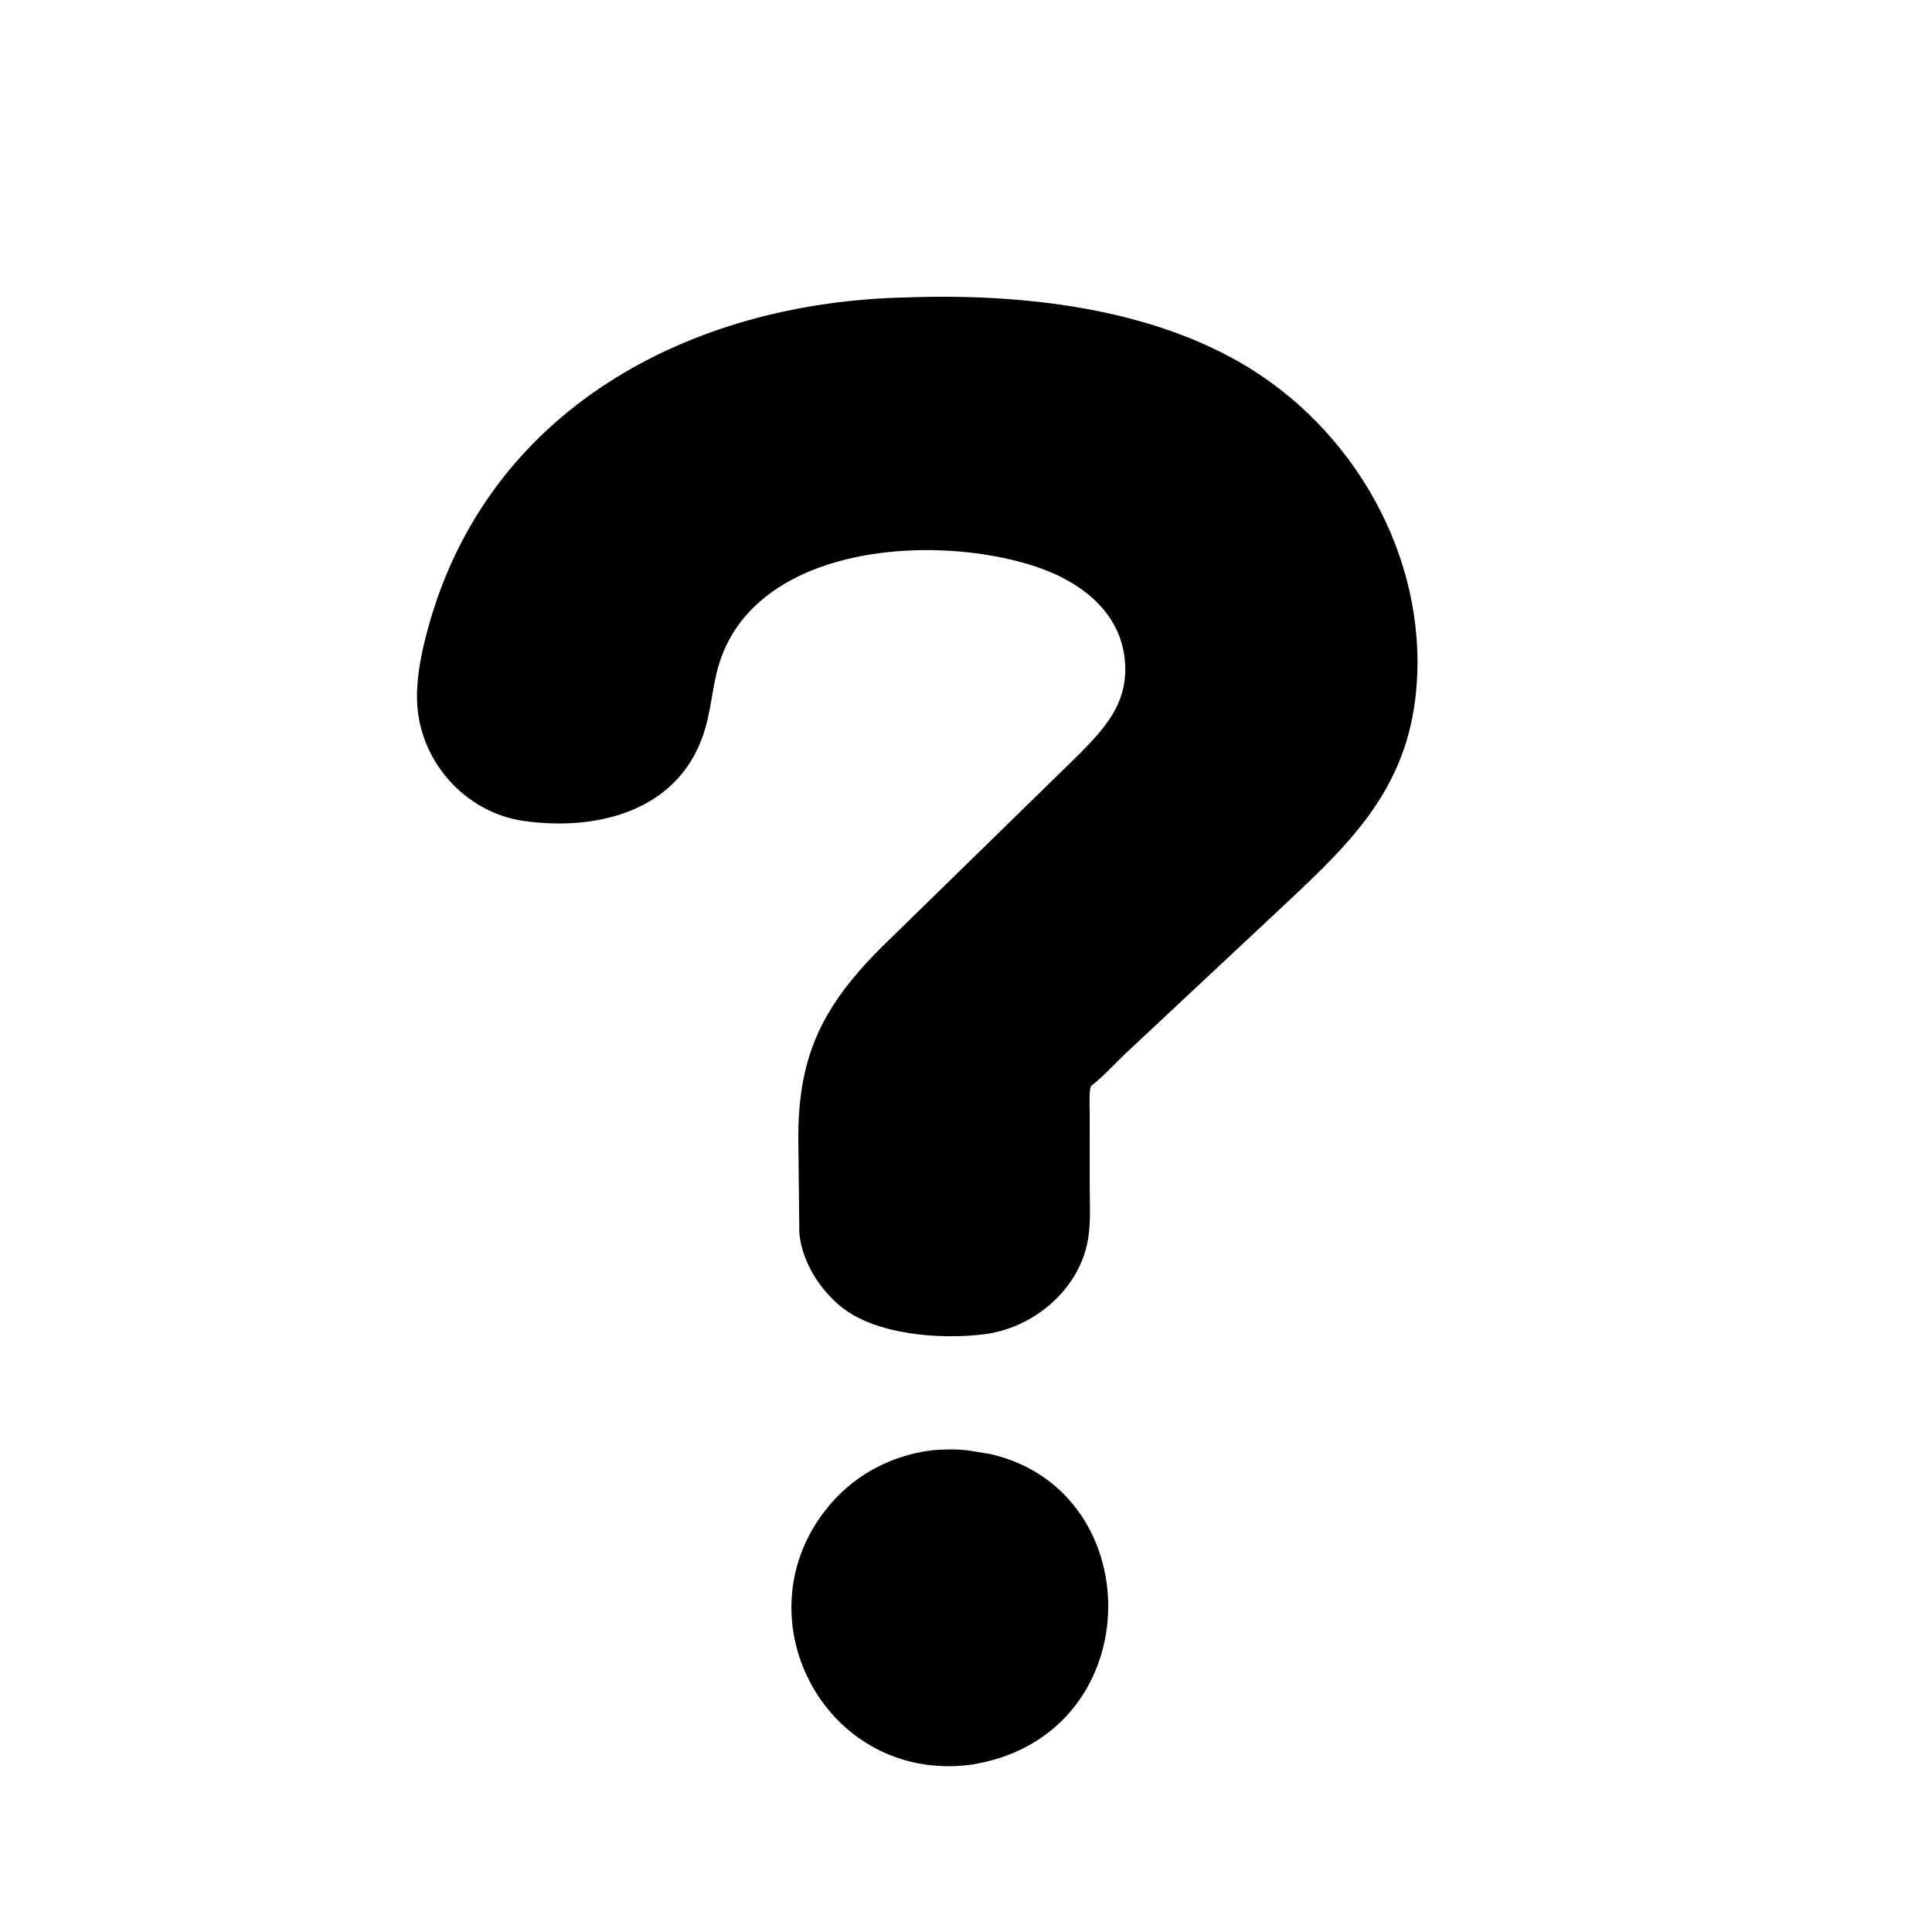
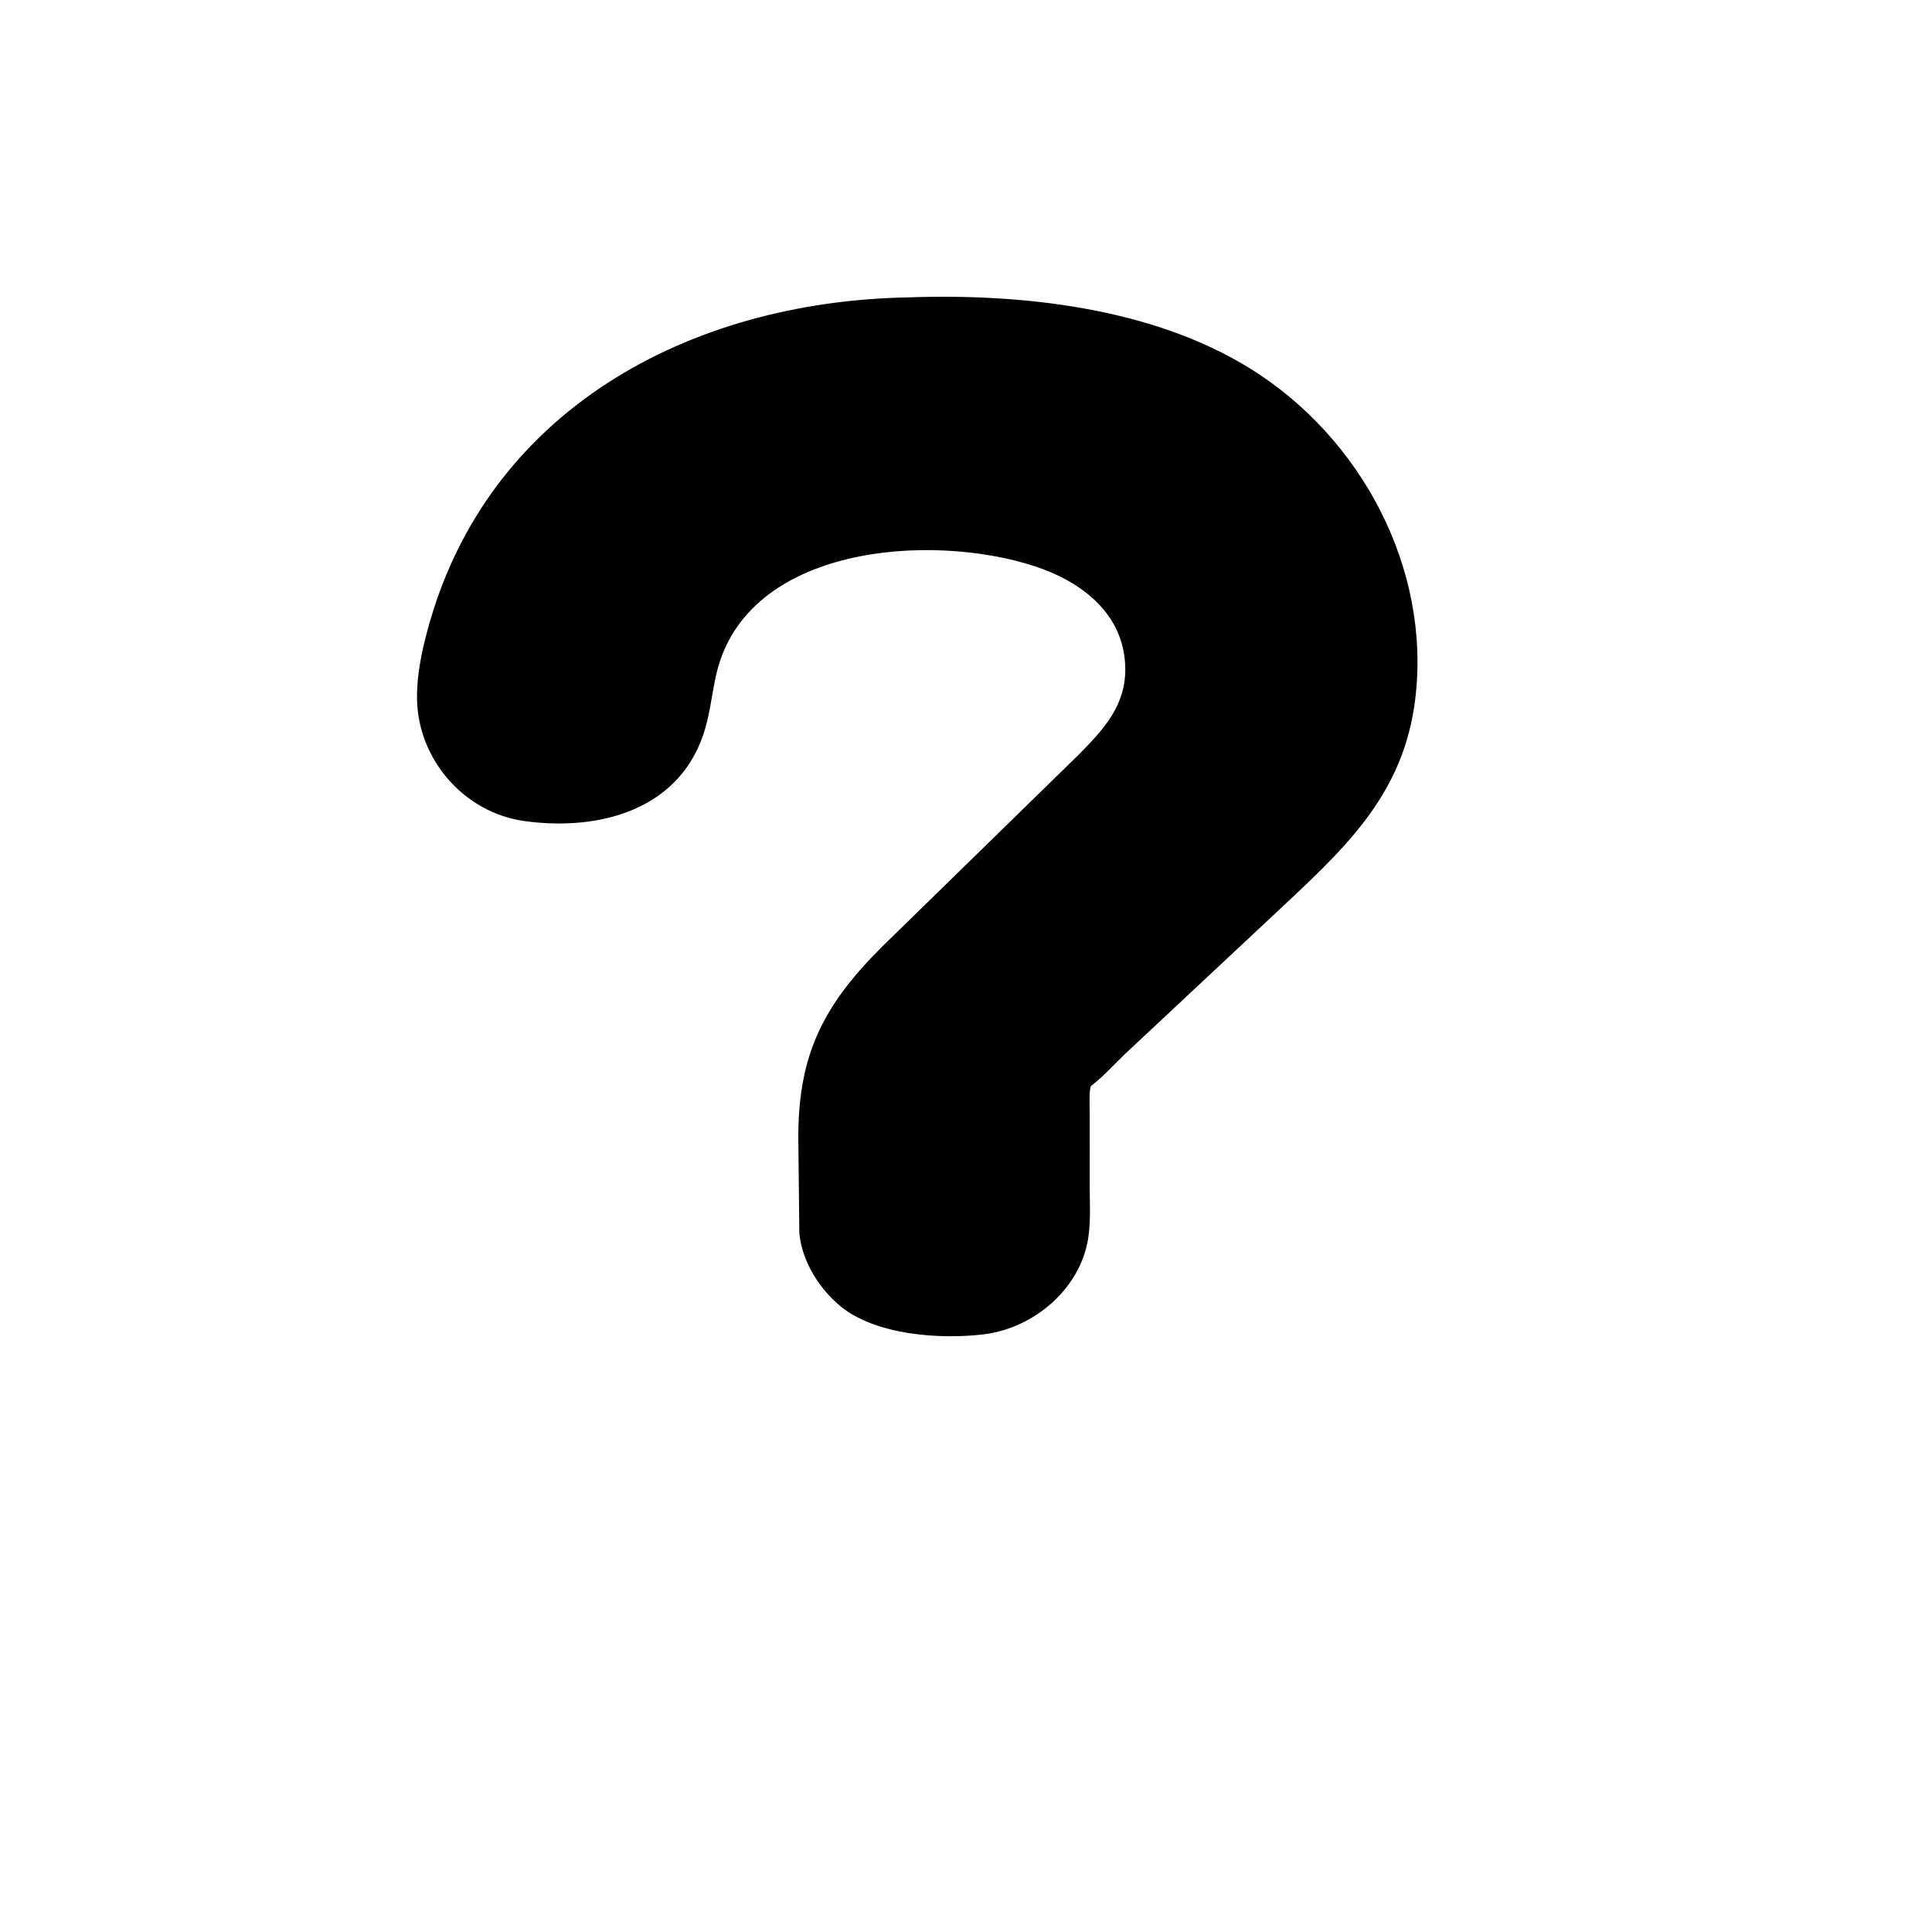
<svg xmlns="http://www.w3.org/2000/svg" version="1.1" style="display: block;" viewBox="0 0 2048 2048" width="640" height="640">
  <path transform="translate(0,0)" fill="rgb(0,0,0)" d="M 935.36 1003.24 L 1144.5 798.975 C 1170.64 772.283 1193.65 747.361 1192.83 707.5 C 1191.66 650.732 1146.5 616.497 1096.93 600.265 C 985.849 563.89 791.472 578.251 759.5 713.94 C 755.057 732.796 753.175 752.281 747.94 770.929 C 723.377 858.432 635.609 881.538 555.5 870.292 C 492.181 861.404 443.381 805.417 442.09 741.737 C 441.581 716.635 446.83 691.459 453.349 667.333 C 516.156 434.914 730.25 319.693 961.9 315.261 C 1082.23 310.933 1221.43 325.893 1326 391.135 C 1442.89 464.059 1516.75 602.125 1500.31 740.322 C 1487.89 844.805 1422.53 901.949 1350.43 969.581 L 1192.49 1117.35 C 1180.89 1128.59 1169.47 1141.13 1156.74 1151.07 C 1154.13 1153.1 1155.15 1176.02 1155.15 1180.33 L 1155.13 1257.13 C 1155.12 1277.39 1156.72 1298.72 1152.41 1318.61 C 1141.37 1369.6 1093.66 1408.33 1042.69 1414.46 C 995.797 1420.1 928.097 1415 891.304 1384.97 C 868.546 1366.4 849.909 1336.78 847.32 1306.92 L 846.234 1204.44 C 846.492 1117.49 872.815 1065.4 935.36 1003.24 z" />
-   <path transform="translate(0,0)" fill="rgb(0,0,0)" d="M 1027.93 1870.87 C 877.276 1889.42 784.262 1718.65 874.274 1601.74 C 902.333 1565.3 942.174 1543.32 987.528 1537.36 C 1000.26 1536.27 1013.92 1535.92 1026.61 1537.57 L 1049.96 1541.39 C 1221.35 1580.88 1218.3 1842.64 1027.93 1870.87 z" />
</svg>